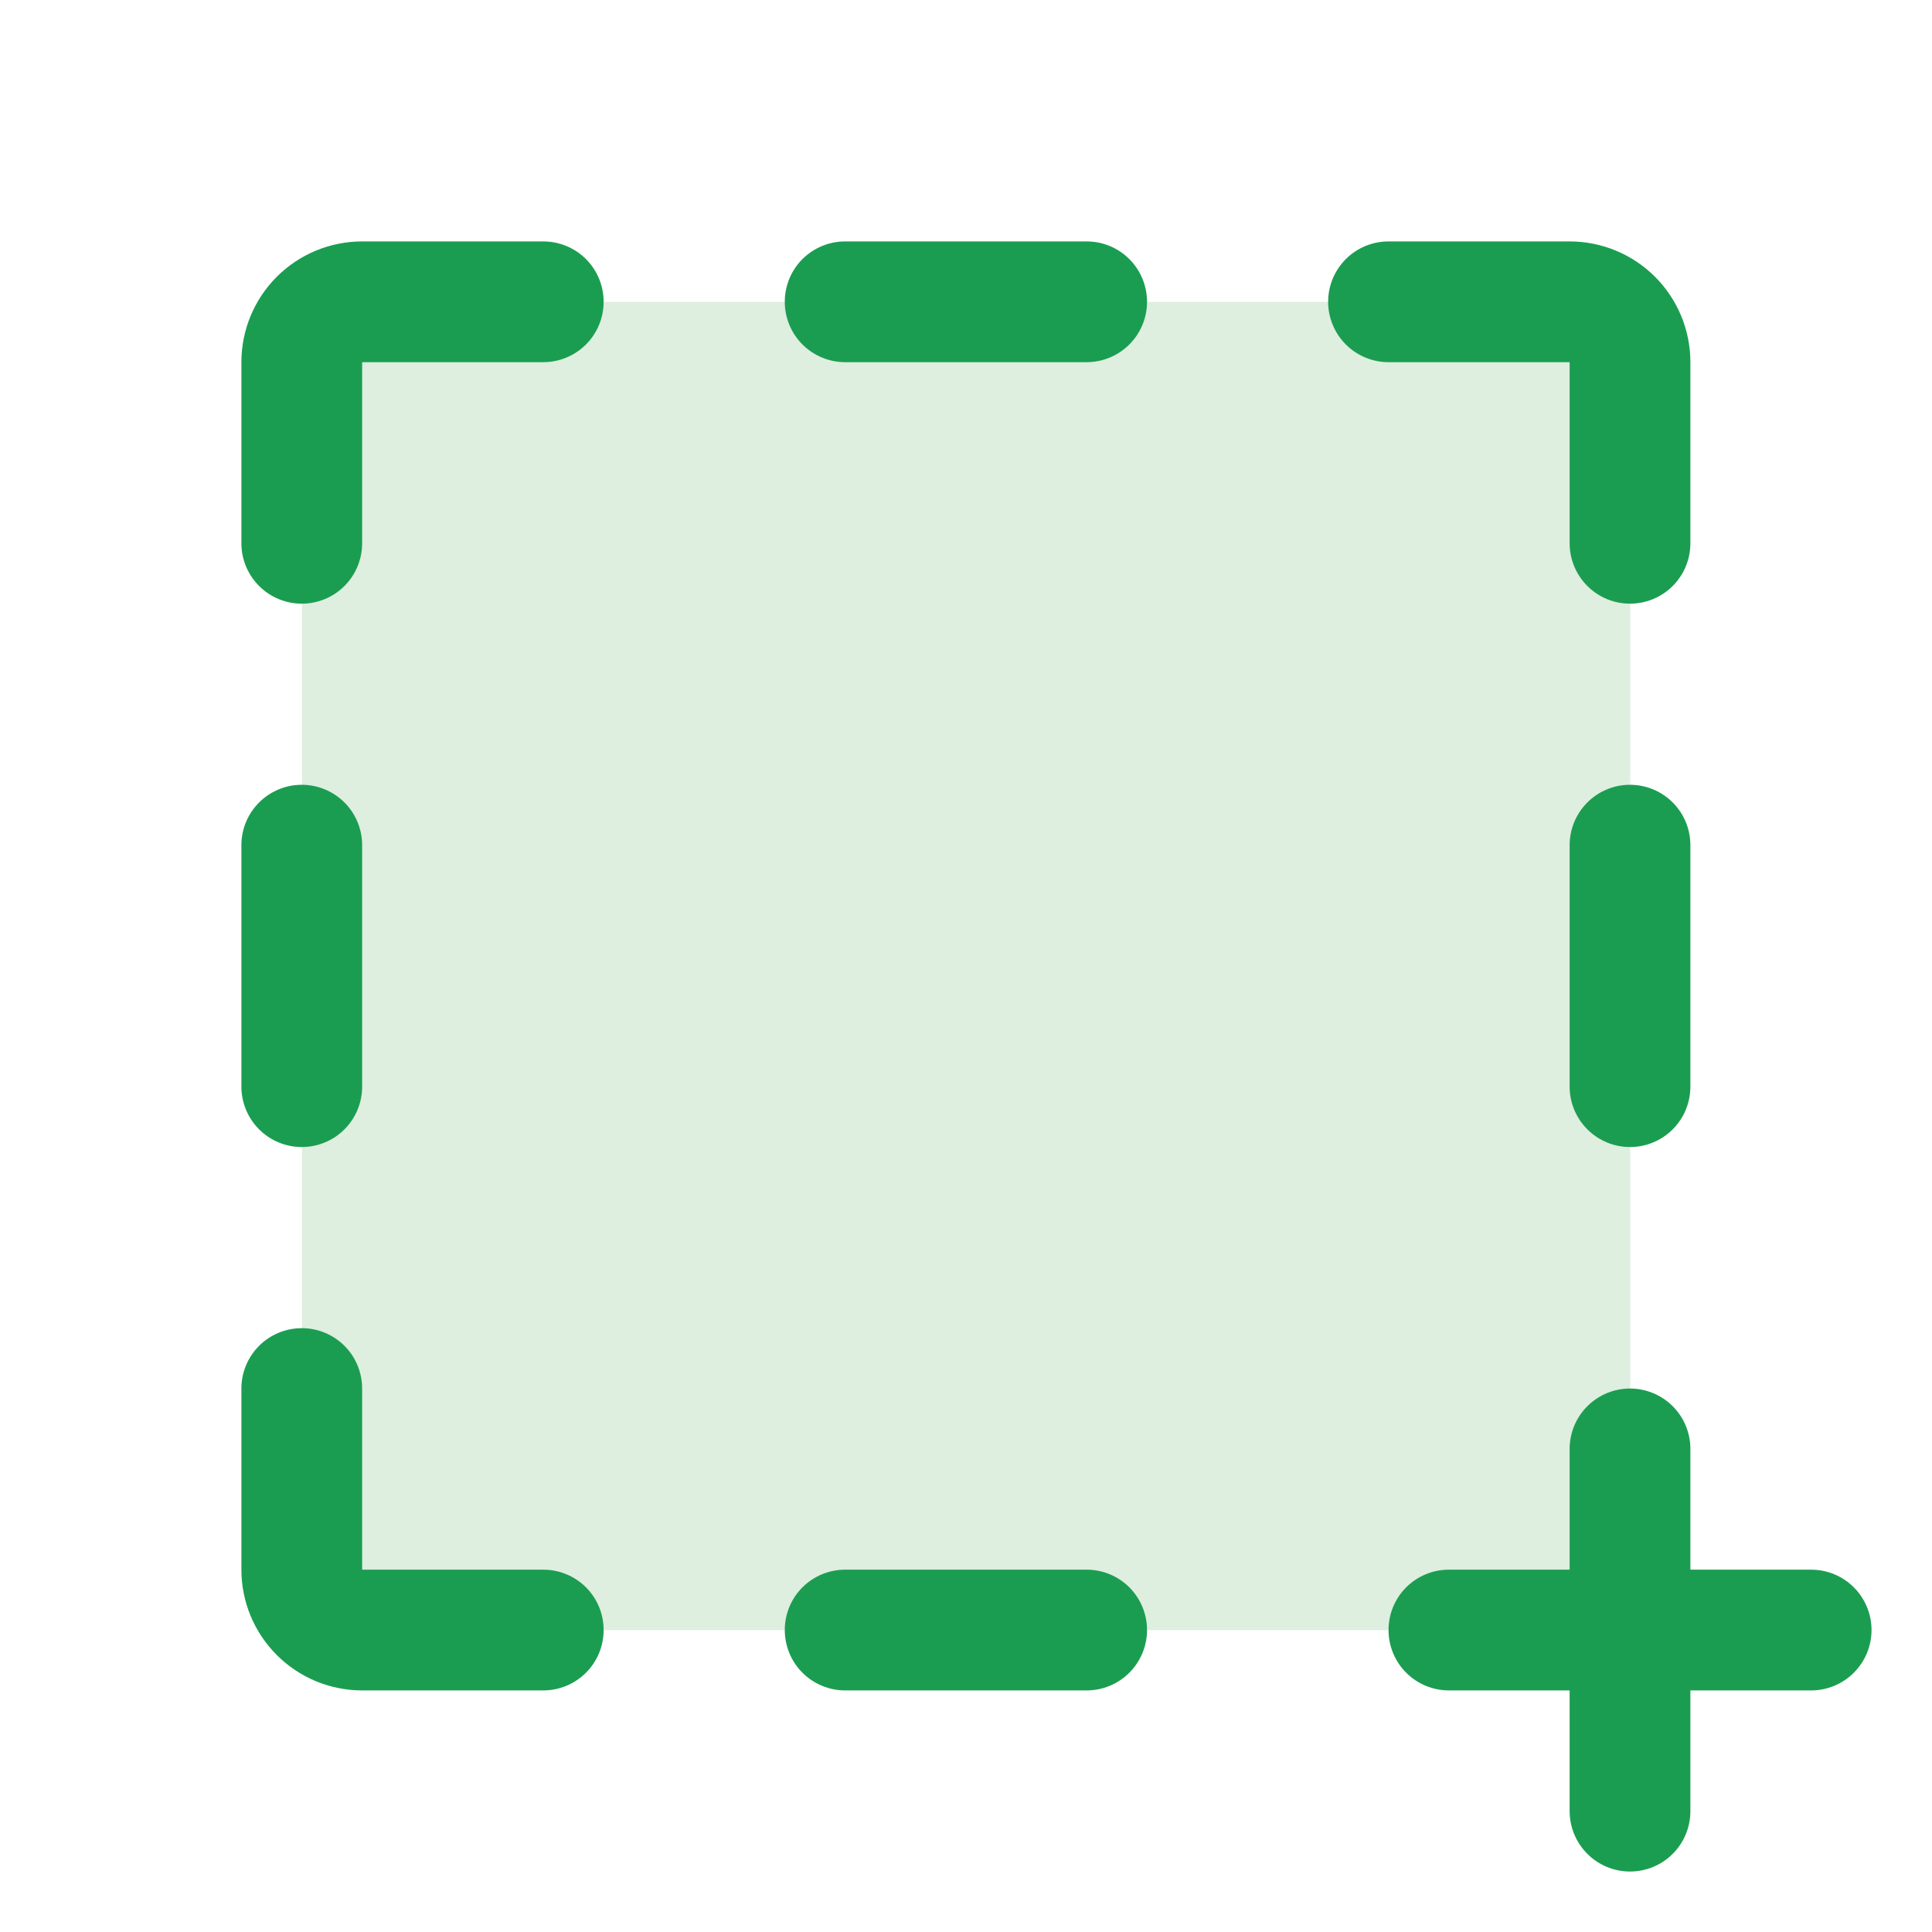
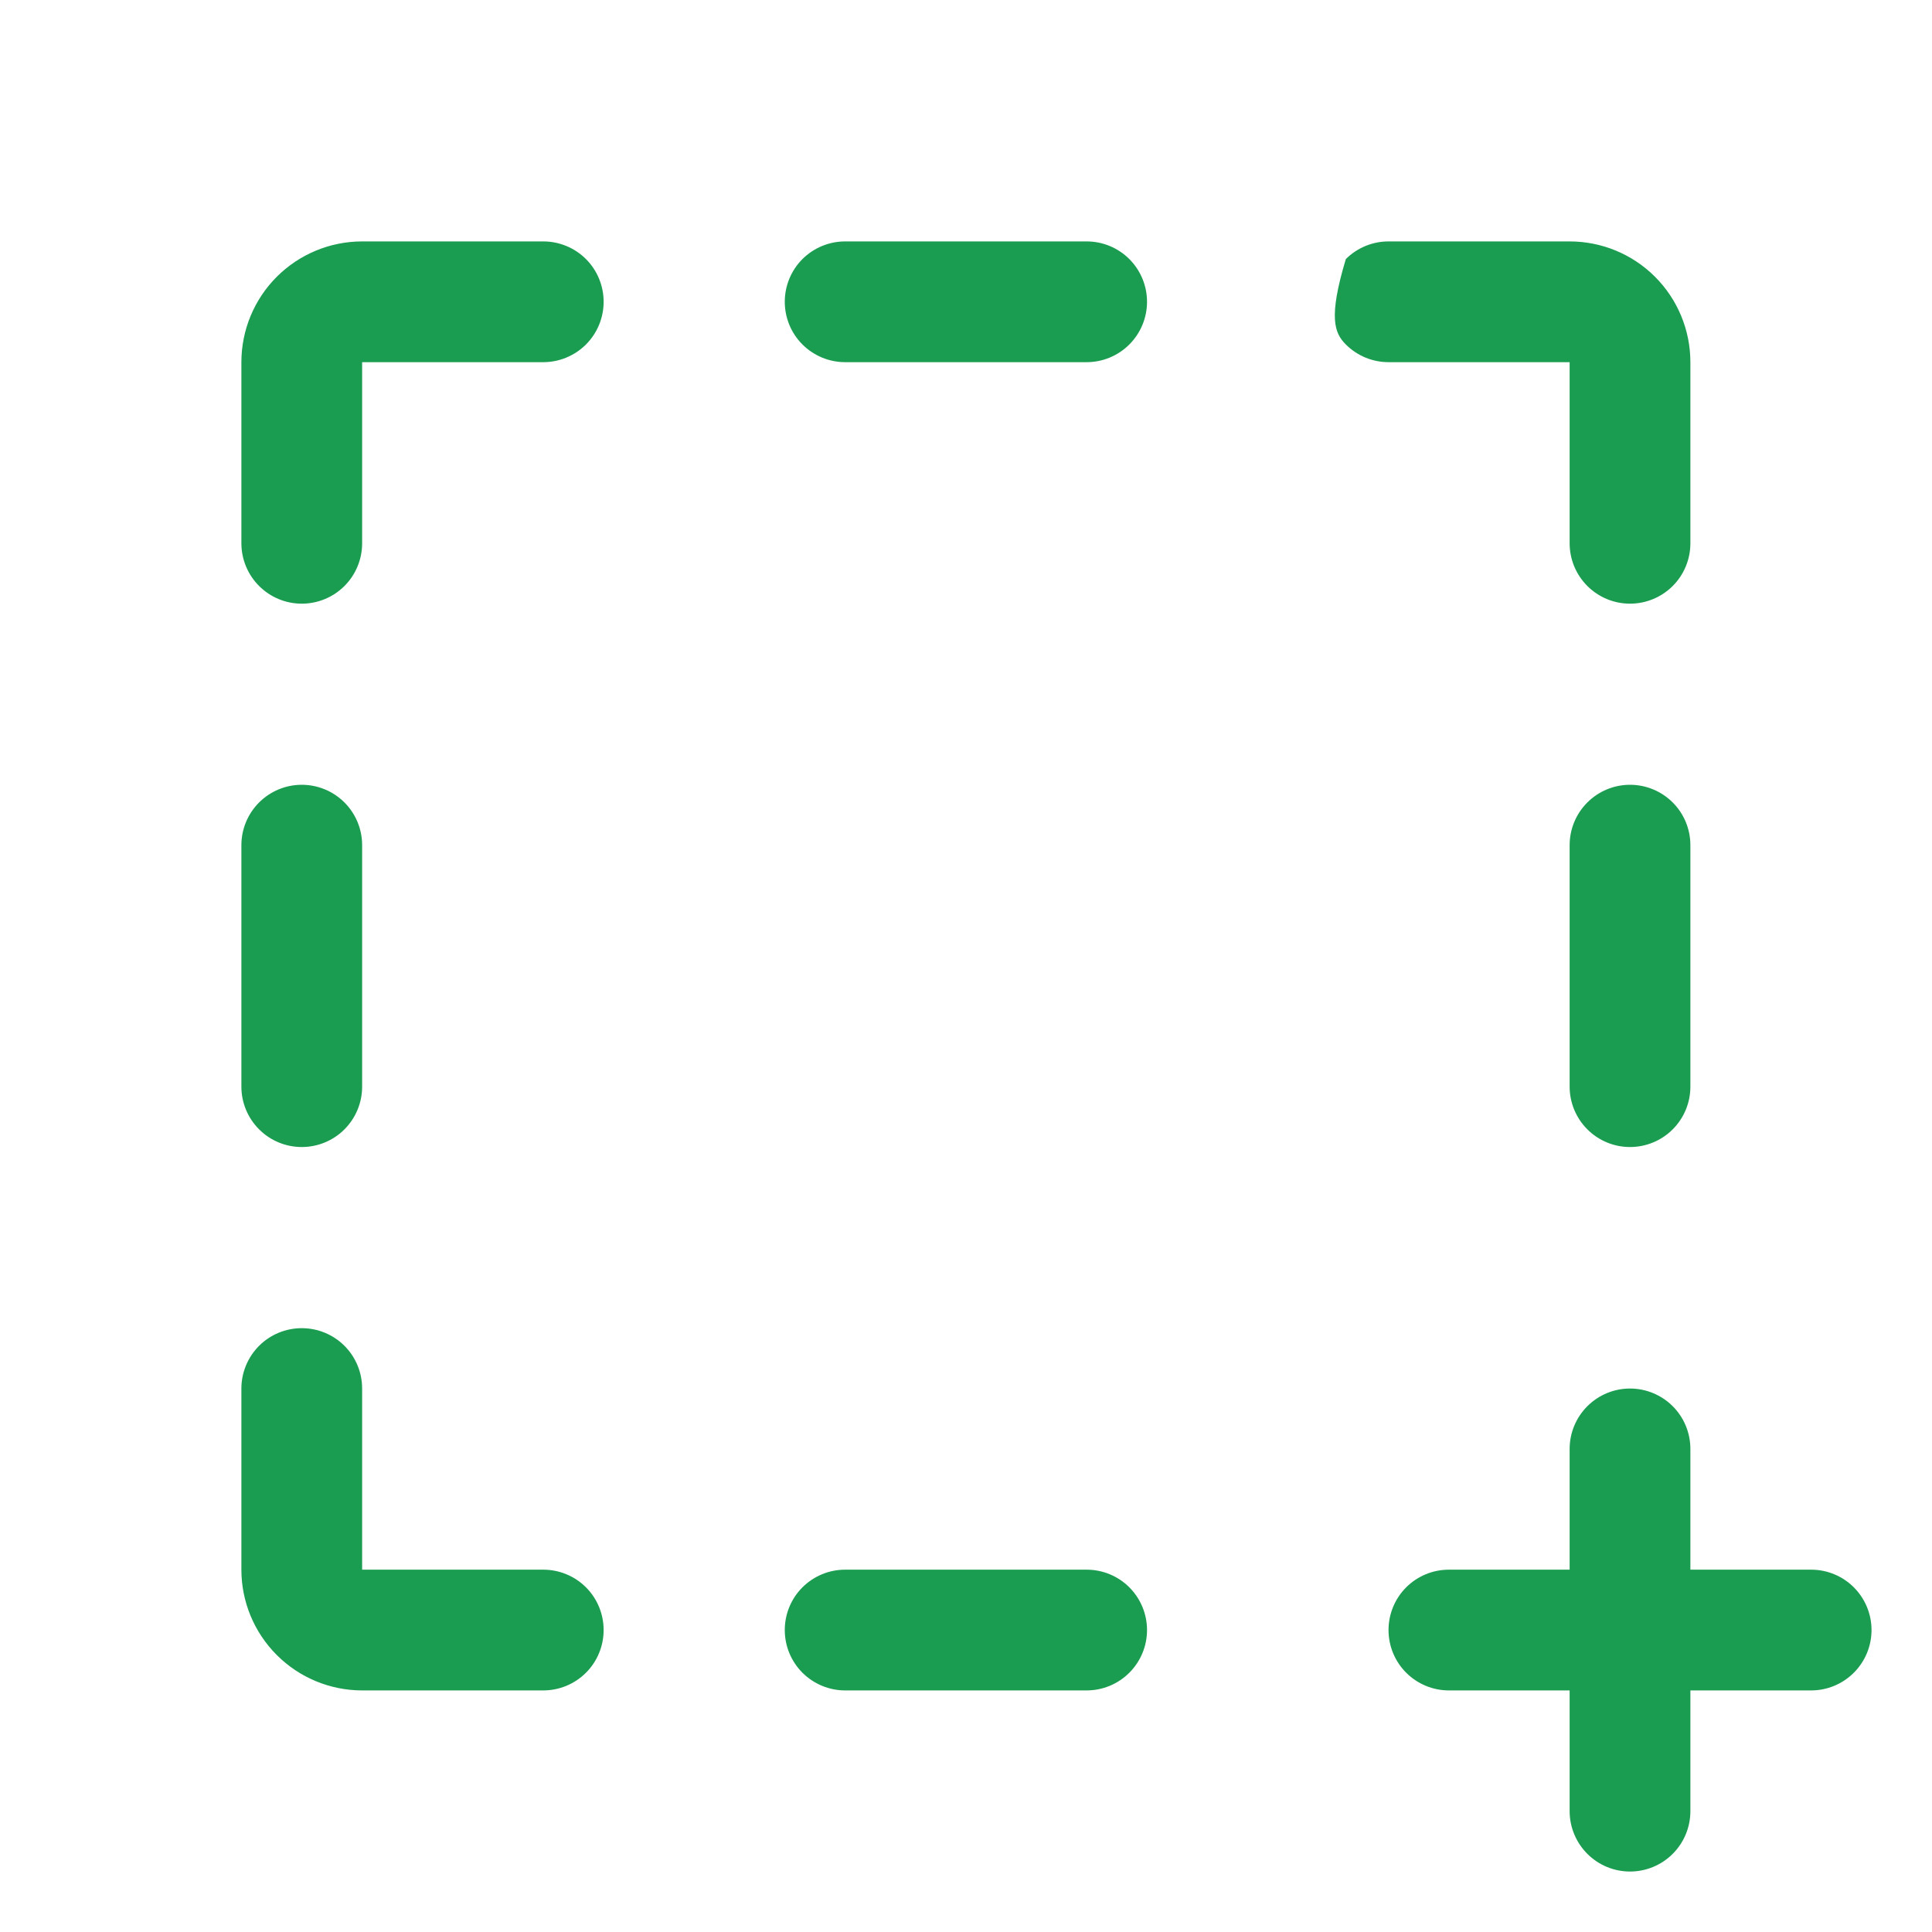
<svg xmlns="http://www.w3.org/2000/svg" width="50" height="50" viewBox="0 0 50 50" fill="none">
-   <path opacity="0.2" d="M42.189 7.812V42.187H7.814V7.812H42.189Z" fill="#5DAE62" />
-   <path d="M29.685 7.81C29.685 8.225 29.52 8.622 29.227 8.915C28.934 9.208 28.537 9.373 28.122 9.373H21.872C21.458 9.373 21.061 9.208 20.767 8.915C20.474 8.622 20.31 8.225 20.31 7.81C20.31 7.396 20.474 6.998 20.767 6.705C21.061 6.412 21.458 6.248 21.872 6.248H28.122C28.537 6.248 28.934 6.412 29.227 6.705C29.52 6.998 29.685 7.396 29.685 7.81ZM28.122 40.623H21.872C21.458 40.623 21.061 40.787 20.767 41.08C20.474 41.373 20.31 41.771 20.31 42.185C20.31 42.6 20.474 42.997 20.767 43.29C21.061 43.583 21.458 43.748 21.872 43.748H28.122C28.537 43.748 28.934 43.583 29.227 43.29C29.52 42.997 29.685 42.6 29.685 42.185C29.685 41.771 29.52 41.373 29.227 41.08C28.934 40.787 28.537 40.623 28.122 40.623ZM40.622 9.373V14.06C40.622 14.475 40.787 14.872 41.08 15.165C41.373 15.458 41.77 15.623 42.185 15.623C42.599 15.623 42.997 15.458 43.29 15.165C43.583 14.872 43.747 14.475 43.747 14.06V9.373C43.747 8.544 43.418 7.749 42.832 7.163C42.246 6.577 41.451 6.248 40.622 6.248H35.935C35.52 6.248 35.123 6.412 34.83 6.705C34.537 6.998 34.372 7.396 34.372 7.81C34.372 8.225 34.537 8.622 34.83 8.915C35.123 9.208 35.52 9.373 35.935 9.373H40.622ZM42.185 20.31C41.77 20.31 41.373 20.475 41.08 20.768C40.787 21.061 40.622 21.458 40.622 21.873V28.123C40.622 28.537 40.787 28.934 41.08 29.227C41.373 29.521 41.77 29.685 42.185 29.685C42.599 29.685 42.997 29.521 43.29 29.227C43.583 28.934 43.747 28.537 43.747 28.123V21.873C43.747 21.458 43.583 21.061 43.29 20.768C42.997 20.475 42.599 20.31 42.185 20.31ZM7.81 29.685C8.224 29.685 8.622 29.521 8.915 29.227C9.208 28.934 9.372 28.537 9.372 28.123V21.873C9.372 21.458 9.208 21.061 8.915 20.768C8.622 20.475 8.224 20.31 7.81 20.31C7.395 20.31 6.998 20.475 6.705 20.768C6.412 21.061 6.247 21.458 6.247 21.873V28.123C6.247 28.537 6.412 28.934 6.705 29.227C6.998 29.521 7.395 29.685 7.81 29.685ZM14.06 40.623H9.372V35.935C9.372 35.521 9.208 35.123 8.915 34.83C8.622 34.537 8.224 34.373 7.81 34.373C7.395 34.373 6.998 34.537 6.705 34.83C6.412 35.123 6.247 35.521 6.247 35.935V40.623C6.247 41.452 6.577 42.246 7.163 42.832C7.749 43.418 8.544 43.748 9.372 43.748H14.06C14.474 43.748 14.872 43.583 15.165 43.29C15.458 42.997 15.622 42.6 15.622 42.185C15.622 41.771 15.458 41.373 15.165 41.08C14.872 40.787 14.474 40.623 14.06 40.623ZM14.06 6.248H9.372C8.544 6.248 7.749 6.577 7.163 7.163C6.577 7.749 6.247 8.544 6.247 9.373V14.06C6.247 14.475 6.412 14.872 6.705 15.165C6.998 15.458 7.395 15.623 7.81 15.623C8.224 15.623 8.622 15.458 8.915 15.165C9.208 14.872 9.372 14.475 9.372 14.06V9.373H14.06C14.474 9.373 14.872 9.208 15.165 8.915C15.458 8.622 15.622 8.225 15.622 7.81C15.622 7.396 15.458 6.998 15.165 6.705C14.872 6.412 14.474 6.248 14.06 6.248ZM46.872 40.623H43.747V37.498C43.747 37.083 43.583 36.686 43.29 36.393C42.997 36.1 42.599 35.935 42.185 35.935C41.77 35.935 41.373 36.1 41.08 36.393C40.787 36.686 40.622 37.083 40.622 37.498V40.623H37.497C37.083 40.623 36.685 40.787 36.392 41.08C36.099 41.373 35.935 41.771 35.935 42.185C35.935 42.6 36.099 42.997 36.392 43.29C36.685 43.583 37.083 43.748 37.497 43.748H40.622V46.873C40.622 47.287 40.787 47.684 41.08 47.977C41.373 48.271 41.77 48.435 42.185 48.435C42.599 48.435 42.997 48.271 43.29 47.977C43.583 47.684 43.747 47.287 43.747 46.873V43.748H46.872C47.287 43.748 47.684 43.583 47.977 43.29C48.27 42.997 48.435 42.6 48.435 42.185C48.435 41.771 48.27 41.373 47.977 41.08C47.684 40.787 47.287 40.623 46.872 40.623Z" fill="#1B9D51" />
+   <path d="M29.685 7.81C29.685 8.225 29.52 8.622 29.227 8.915C28.934 9.208 28.537 9.373 28.122 9.373H21.872C21.458 9.373 21.061 9.208 20.767 8.915C20.474 8.622 20.31 8.225 20.31 7.81C20.31 7.396 20.474 6.998 20.767 6.705C21.061 6.412 21.458 6.248 21.872 6.248H28.122C28.537 6.248 28.934 6.412 29.227 6.705C29.52 6.998 29.685 7.396 29.685 7.81ZM28.122 40.623H21.872C21.458 40.623 21.061 40.787 20.767 41.08C20.474 41.373 20.31 41.771 20.31 42.185C20.31 42.6 20.474 42.997 20.767 43.29C21.061 43.583 21.458 43.748 21.872 43.748H28.122C28.537 43.748 28.934 43.583 29.227 43.29C29.52 42.997 29.685 42.6 29.685 42.185C29.685 41.771 29.52 41.373 29.227 41.08C28.934 40.787 28.537 40.623 28.122 40.623ZM40.622 9.373V14.06C40.622 14.475 40.787 14.872 41.08 15.165C41.373 15.458 41.77 15.623 42.185 15.623C42.599 15.623 42.997 15.458 43.29 15.165C43.583 14.872 43.747 14.475 43.747 14.06V9.373C43.747 8.544 43.418 7.749 42.832 7.163C42.246 6.577 41.451 6.248 40.622 6.248H35.935C35.52 6.248 35.123 6.412 34.83 6.705C34.372 8.225 34.537 8.622 34.83 8.915C35.123 9.208 35.52 9.373 35.935 9.373H40.622ZM42.185 20.31C41.77 20.31 41.373 20.475 41.08 20.768C40.787 21.061 40.622 21.458 40.622 21.873V28.123C40.622 28.537 40.787 28.934 41.08 29.227C41.373 29.521 41.77 29.685 42.185 29.685C42.599 29.685 42.997 29.521 43.29 29.227C43.583 28.934 43.747 28.537 43.747 28.123V21.873C43.747 21.458 43.583 21.061 43.29 20.768C42.997 20.475 42.599 20.31 42.185 20.31ZM7.81 29.685C8.224 29.685 8.622 29.521 8.915 29.227C9.208 28.934 9.372 28.537 9.372 28.123V21.873C9.372 21.458 9.208 21.061 8.915 20.768C8.622 20.475 8.224 20.31 7.81 20.31C7.395 20.31 6.998 20.475 6.705 20.768C6.412 21.061 6.247 21.458 6.247 21.873V28.123C6.247 28.537 6.412 28.934 6.705 29.227C6.998 29.521 7.395 29.685 7.81 29.685ZM14.06 40.623H9.372V35.935C9.372 35.521 9.208 35.123 8.915 34.83C8.622 34.537 8.224 34.373 7.81 34.373C7.395 34.373 6.998 34.537 6.705 34.83C6.412 35.123 6.247 35.521 6.247 35.935V40.623C6.247 41.452 6.577 42.246 7.163 42.832C7.749 43.418 8.544 43.748 9.372 43.748H14.06C14.474 43.748 14.872 43.583 15.165 43.29C15.458 42.997 15.622 42.6 15.622 42.185C15.622 41.771 15.458 41.373 15.165 41.08C14.872 40.787 14.474 40.623 14.06 40.623ZM14.06 6.248H9.372C8.544 6.248 7.749 6.577 7.163 7.163C6.577 7.749 6.247 8.544 6.247 9.373V14.06C6.247 14.475 6.412 14.872 6.705 15.165C6.998 15.458 7.395 15.623 7.81 15.623C8.224 15.623 8.622 15.458 8.915 15.165C9.208 14.872 9.372 14.475 9.372 14.06V9.373H14.06C14.474 9.373 14.872 9.208 15.165 8.915C15.458 8.622 15.622 8.225 15.622 7.81C15.622 7.396 15.458 6.998 15.165 6.705C14.872 6.412 14.474 6.248 14.06 6.248ZM46.872 40.623H43.747V37.498C43.747 37.083 43.583 36.686 43.29 36.393C42.997 36.1 42.599 35.935 42.185 35.935C41.77 35.935 41.373 36.1 41.08 36.393C40.787 36.686 40.622 37.083 40.622 37.498V40.623H37.497C37.083 40.623 36.685 40.787 36.392 41.08C36.099 41.373 35.935 41.771 35.935 42.185C35.935 42.6 36.099 42.997 36.392 43.29C36.685 43.583 37.083 43.748 37.497 43.748H40.622V46.873C40.622 47.287 40.787 47.684 41.08 47.977C41.373 48.271 41.77 48.435 42.185 48.435C42.599 48.435 42.997 48.271 43.29 47.977C43.583 47.684 43.747 47.287 43.747 46.873V43.748H46.872C47.287 43.748 47.684 43.583 47.977 43.29C48.27 42.997 48.435 42.6 48.435 42.185C48.435 41.771 48.27 41.373 47.977 41.08C47.684 40.787 47.287 40.623 46.872 40.623Z" fill="#1B9D51" />
</svg>